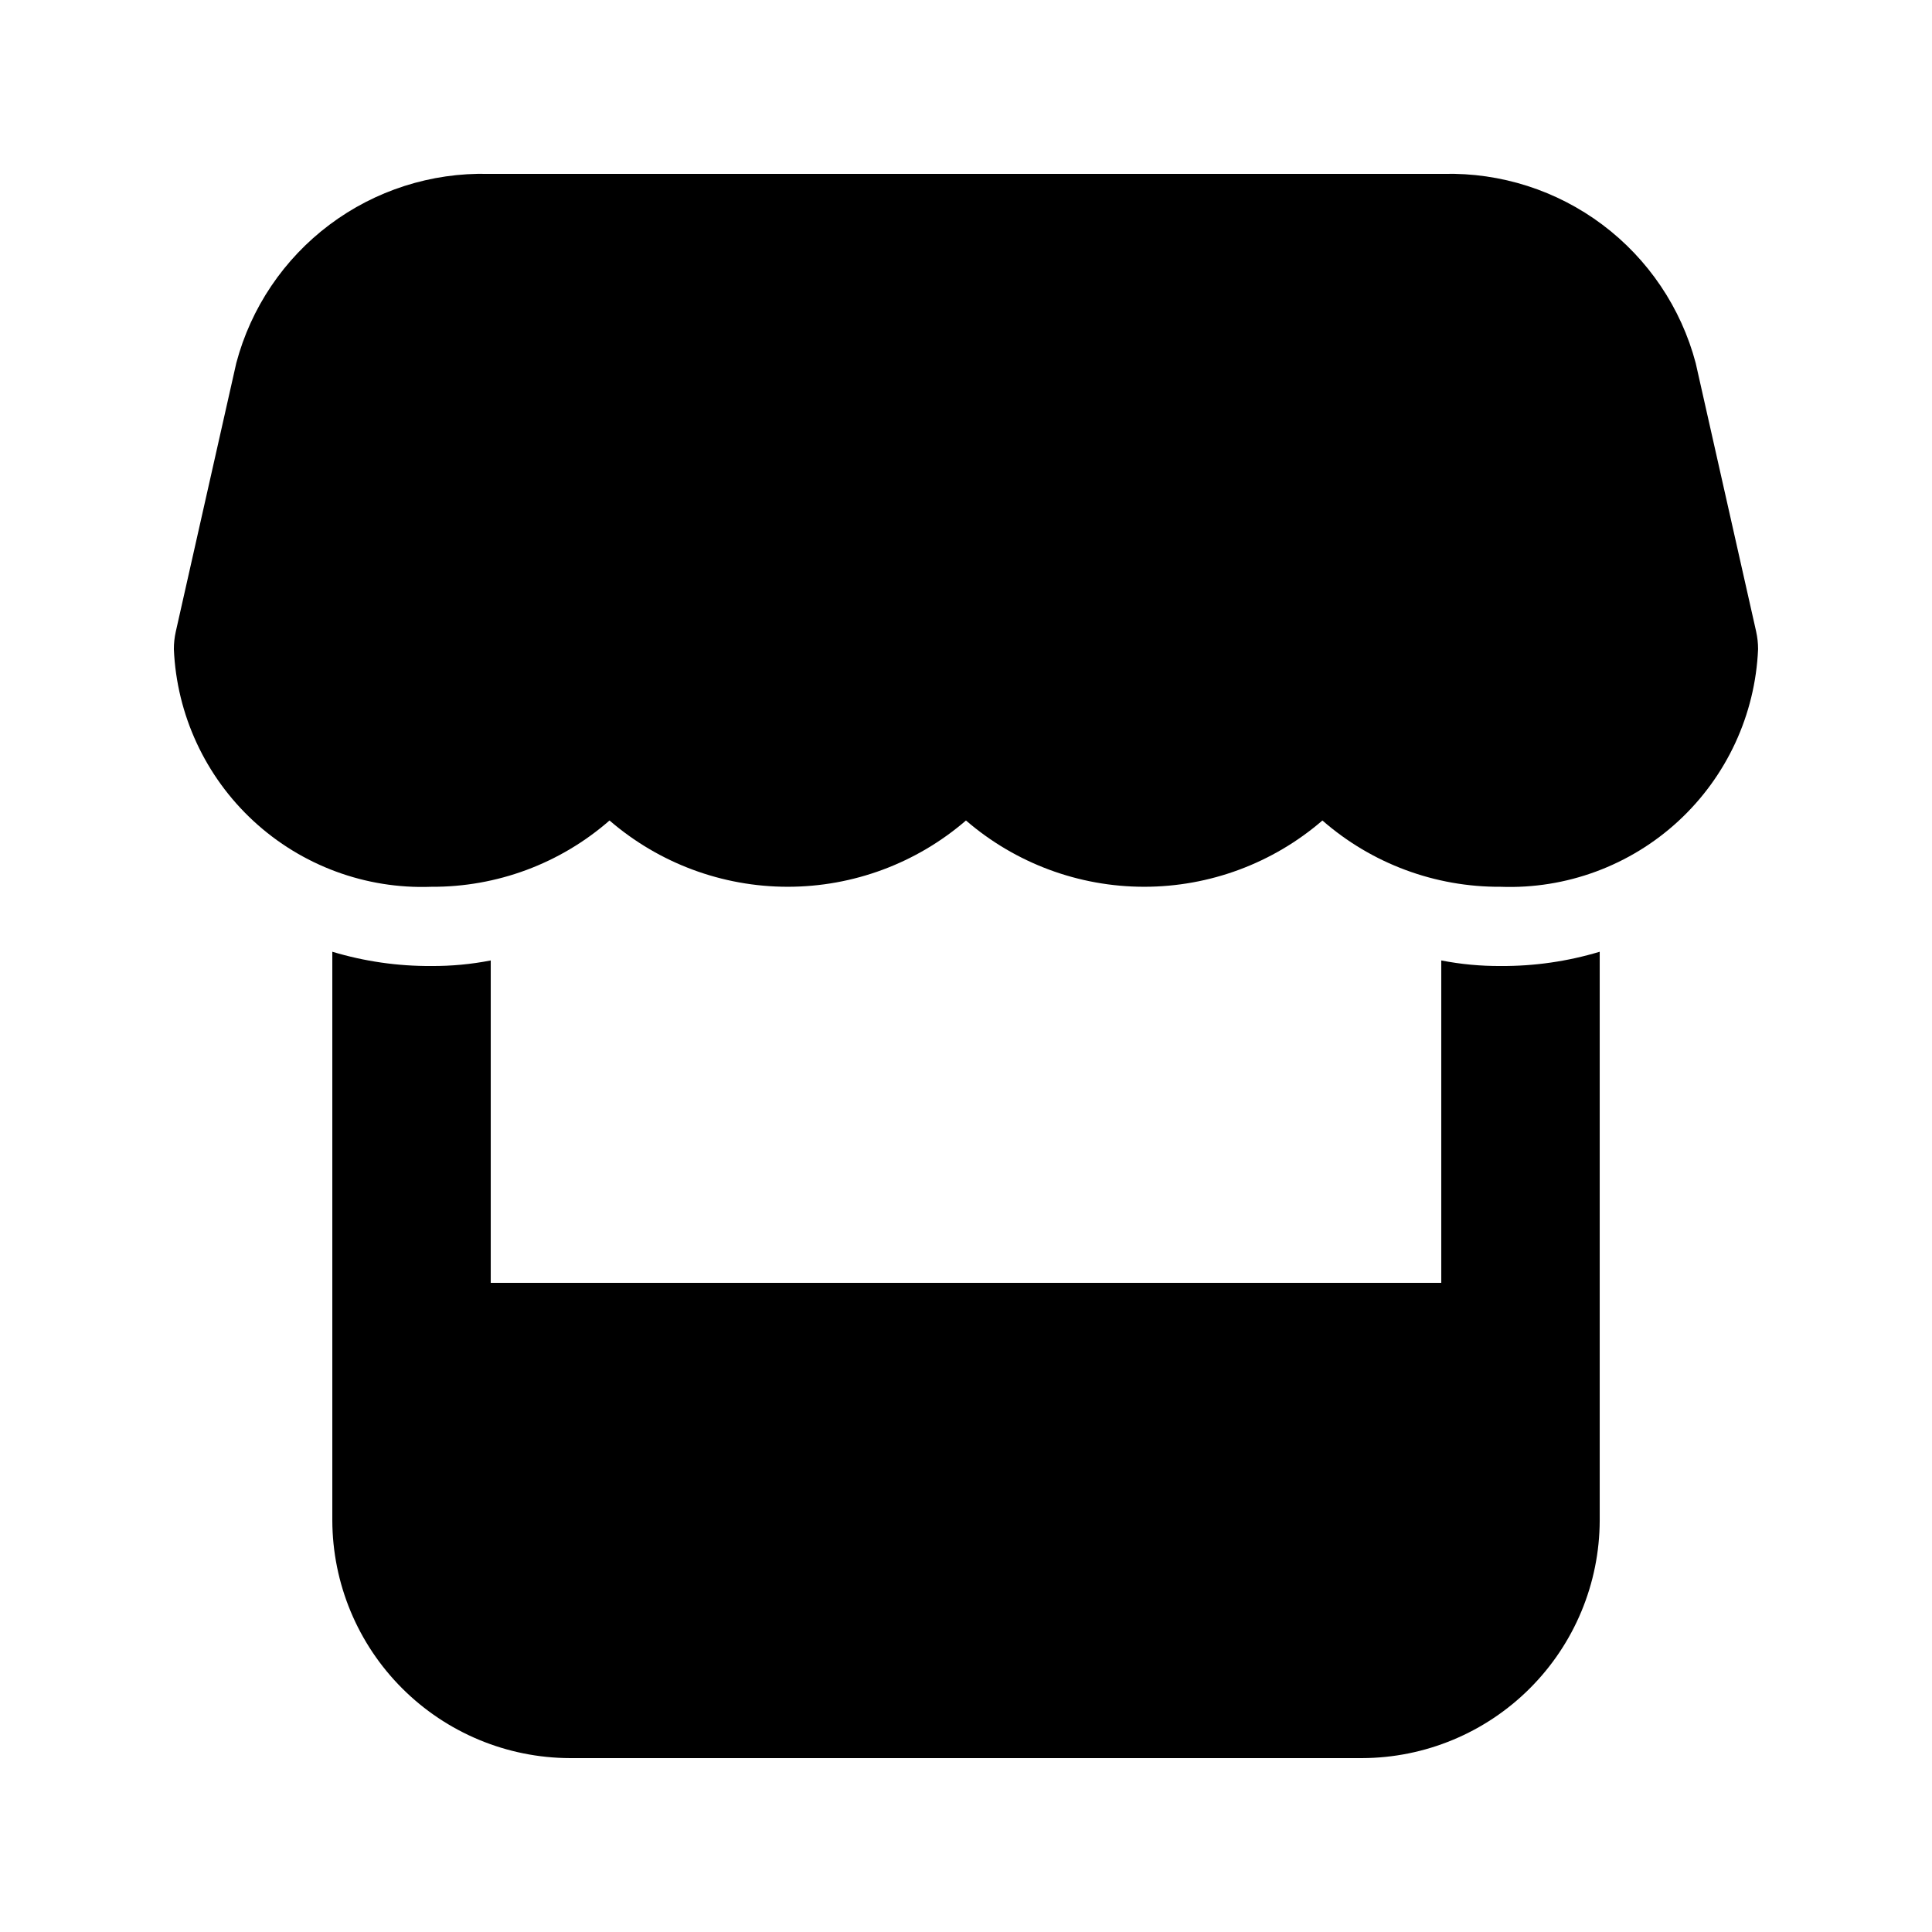
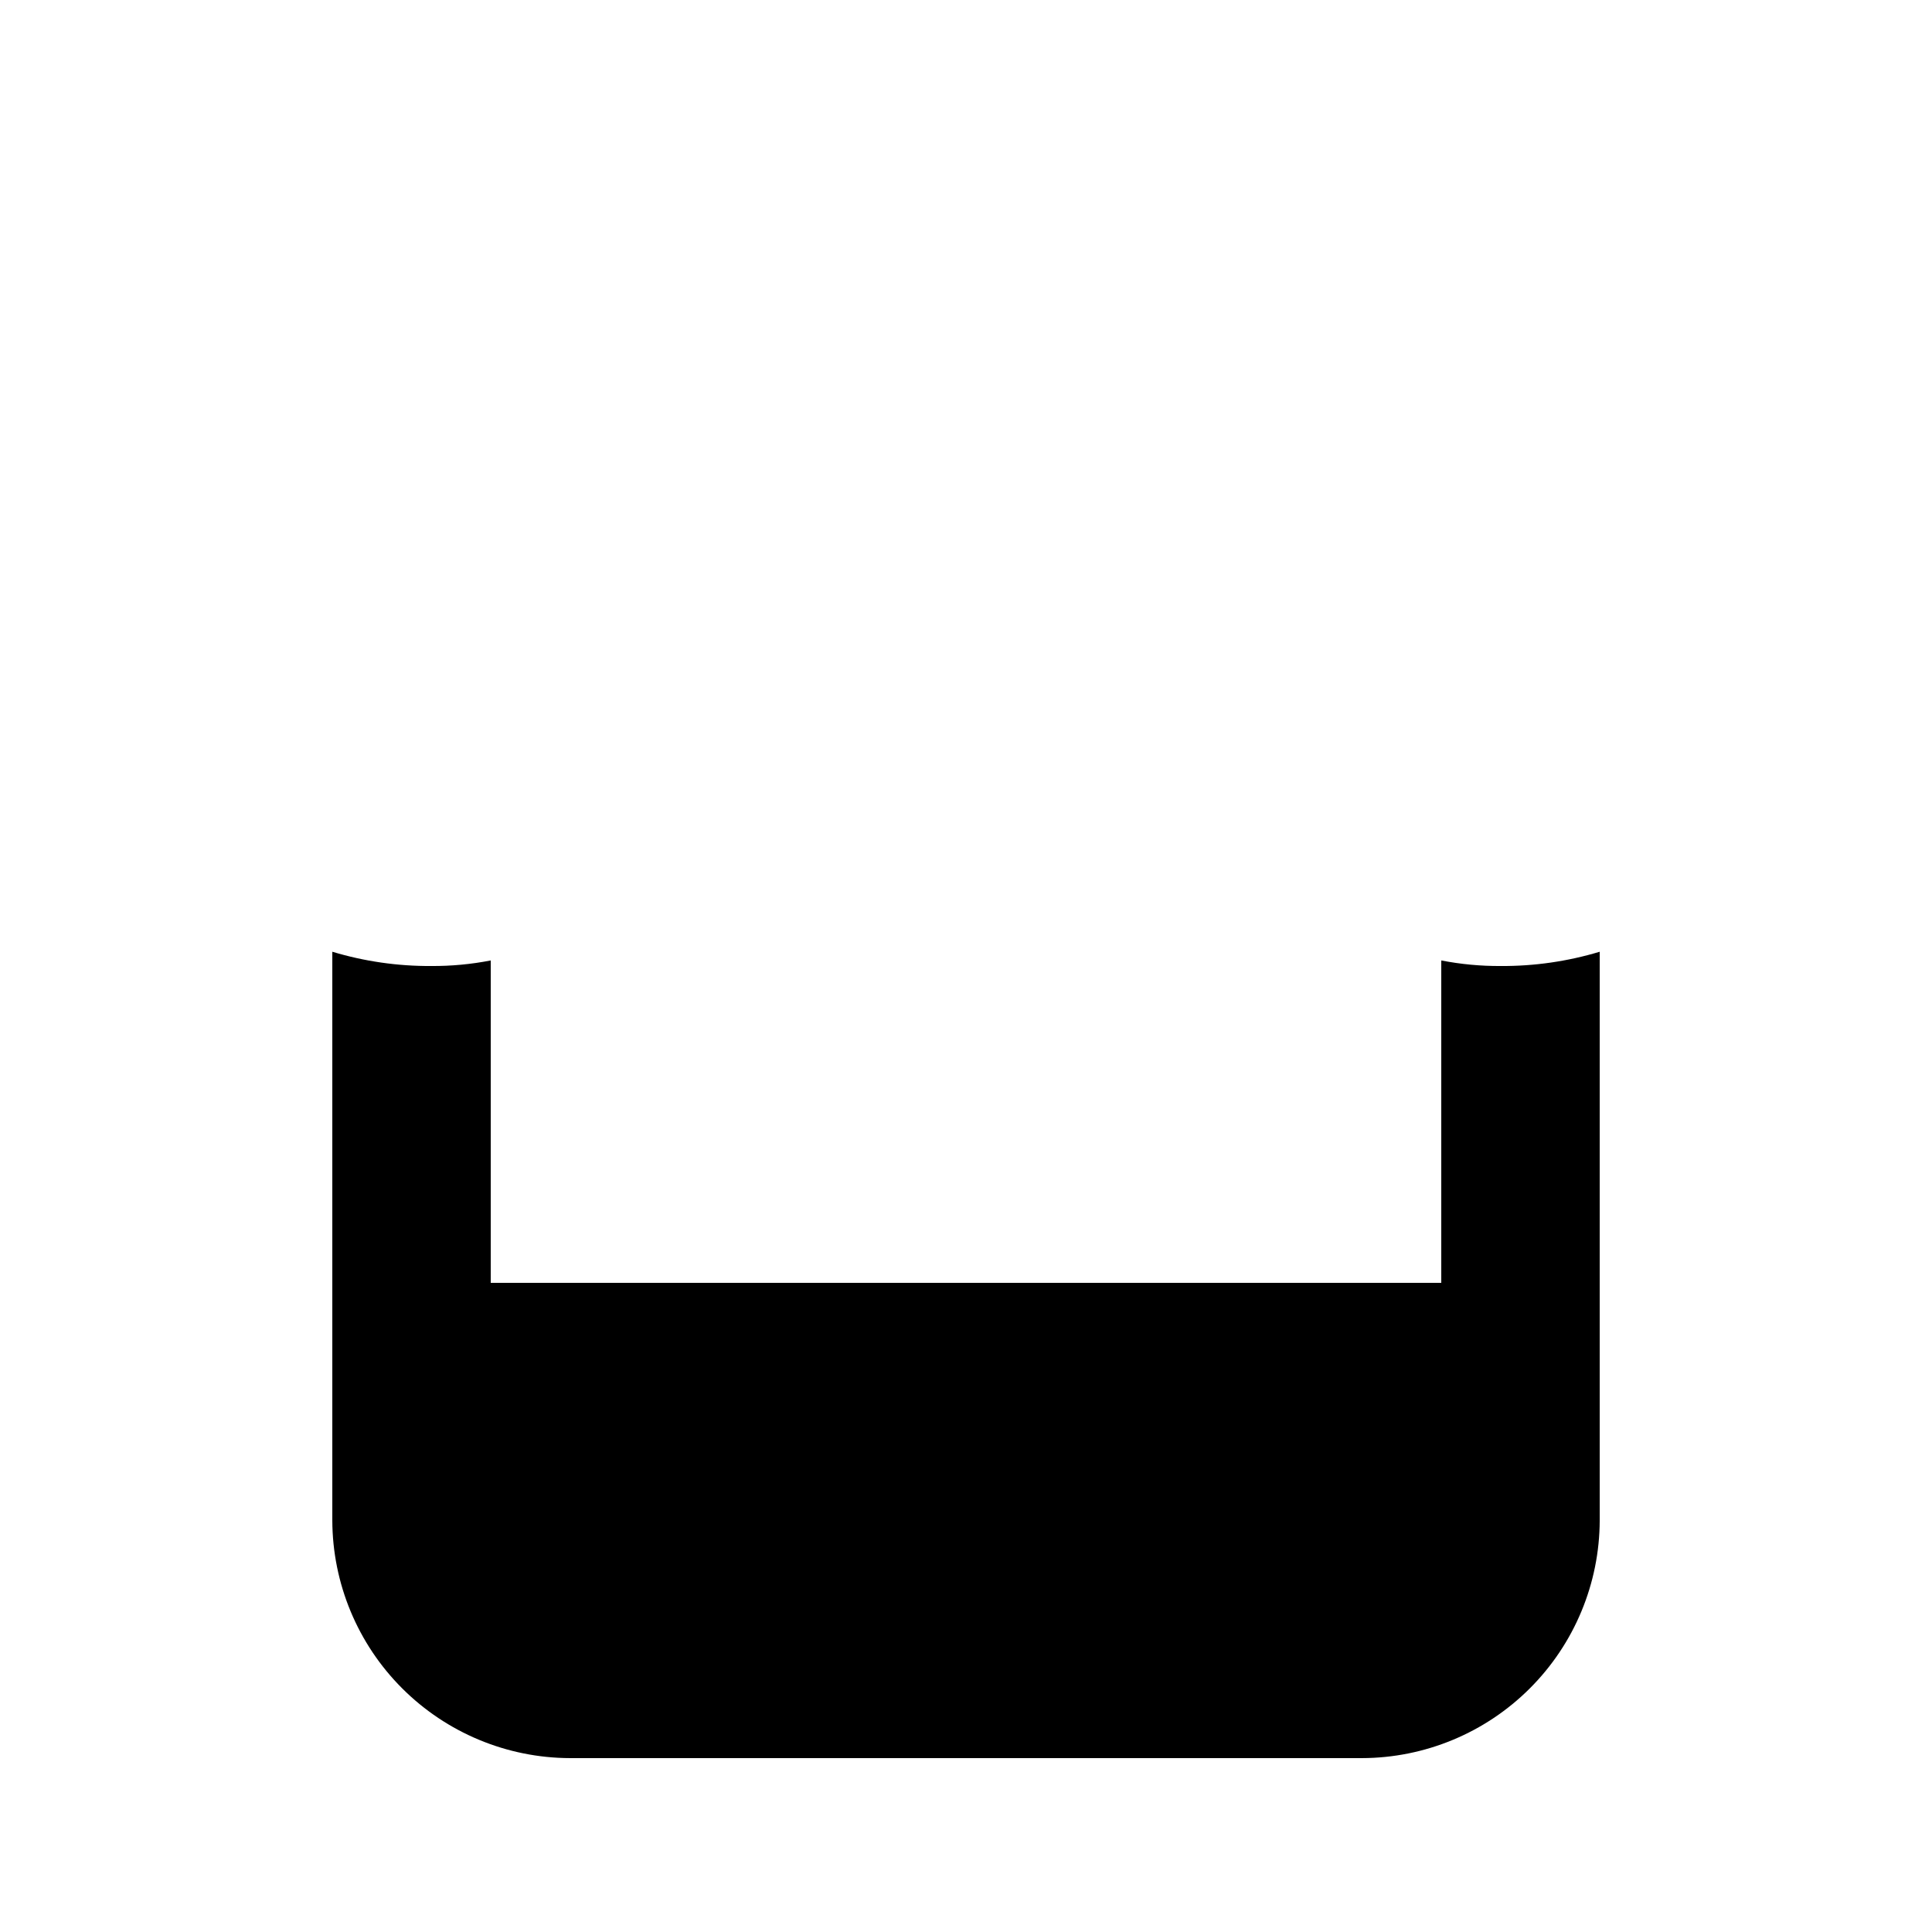
<svg xmlns="http://www.w3.org/2000/svg" fill="#000000" width="800px" height="800px" version="1.1" viewBox="144 144 512 512">
  <g>
-     <path d="m609.41 311.41-16.035-71.203c-3.883-14.645-12.586-27.559-24.703-36.652-12.121-9.094-26.949-13.84-42.094-13.477h-253.16c-15.148-0.363-29.977 4.383-42.094 13.477-12.121 9.094-20.82 22.008-24.703 36.652l-16.039 71.203c-0.336 1.52-0.508 3.066-0.504 4.621 0.742 17.383 8.336 33.762 21.117 45.562 12.785 11.801 29.723 18.062 47.105 17.414 17.363 0.105 34.164-6.144 47.234-17.57 13.125 11.332 29.891 17.566 47.23 17.566 17.344 0 34.105-6.234 47.234-17.566 13.125 11.332 29.891 17.566 47.23 17.566 17.344 0 34.105-6.234 47.23-17.566 13.07 11.426 29.871 17.676 47.234 17.57 17.387 0.648 34.32-5.613 47.105-17.414 12.781-11.801 20.375-28.18 21.117-45.562 0.004-1.555-0.168-3.102-0.504-4.621z" />
    <path d="m525.95 398.53v85.438h-251.9v-85.438c-5.188 1.012-10.461 1.504-15.746 1.473-8.887 0.055-17.73-1.219-26.238-3.781v150.72c0.051 16.688 6.699 32.68 18.5 44.477 11.801 11.801 27.789 18.453 44.477 18.5h209.92c16.688-0.047 32.68-6.699 44.477-18.5 11.801-11.797 18.453-27.789 18.5-44.477v-150.72c-8.508 2.562-17.352 3.836-26.238 3.781-5.285 0.031-10.559-0.461-15.746-1.473z" />
  </g>
</svg>